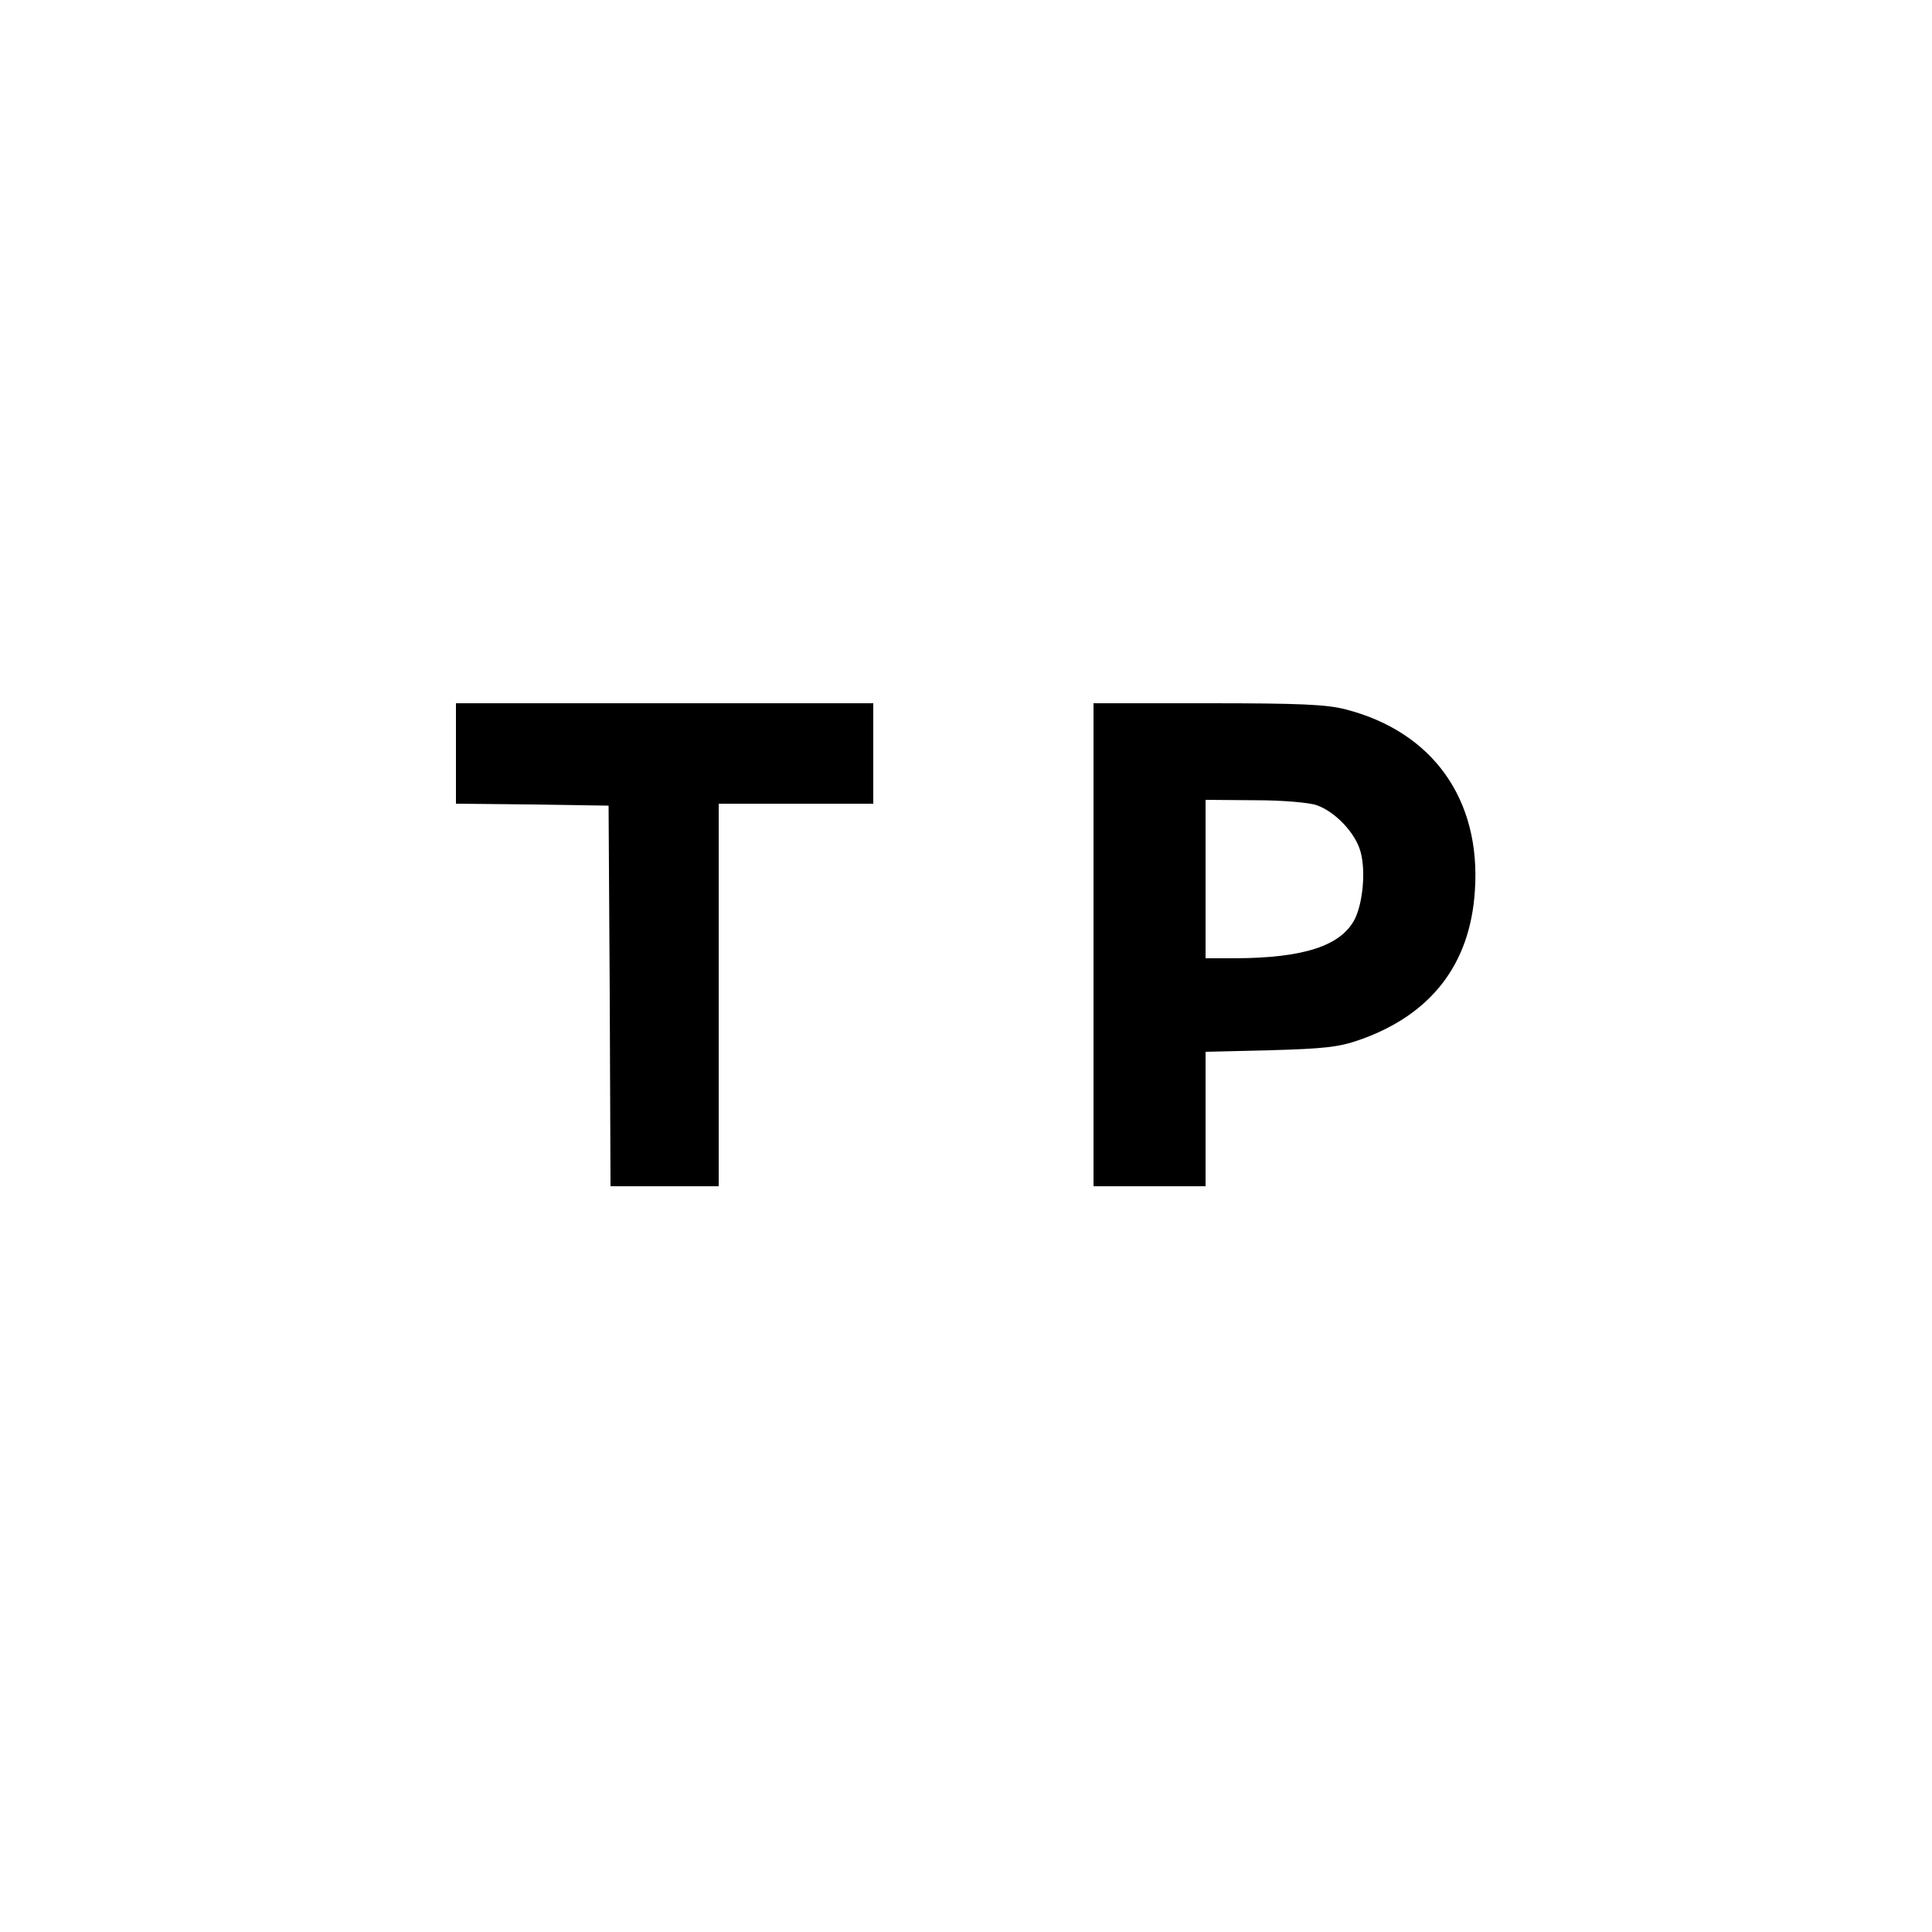
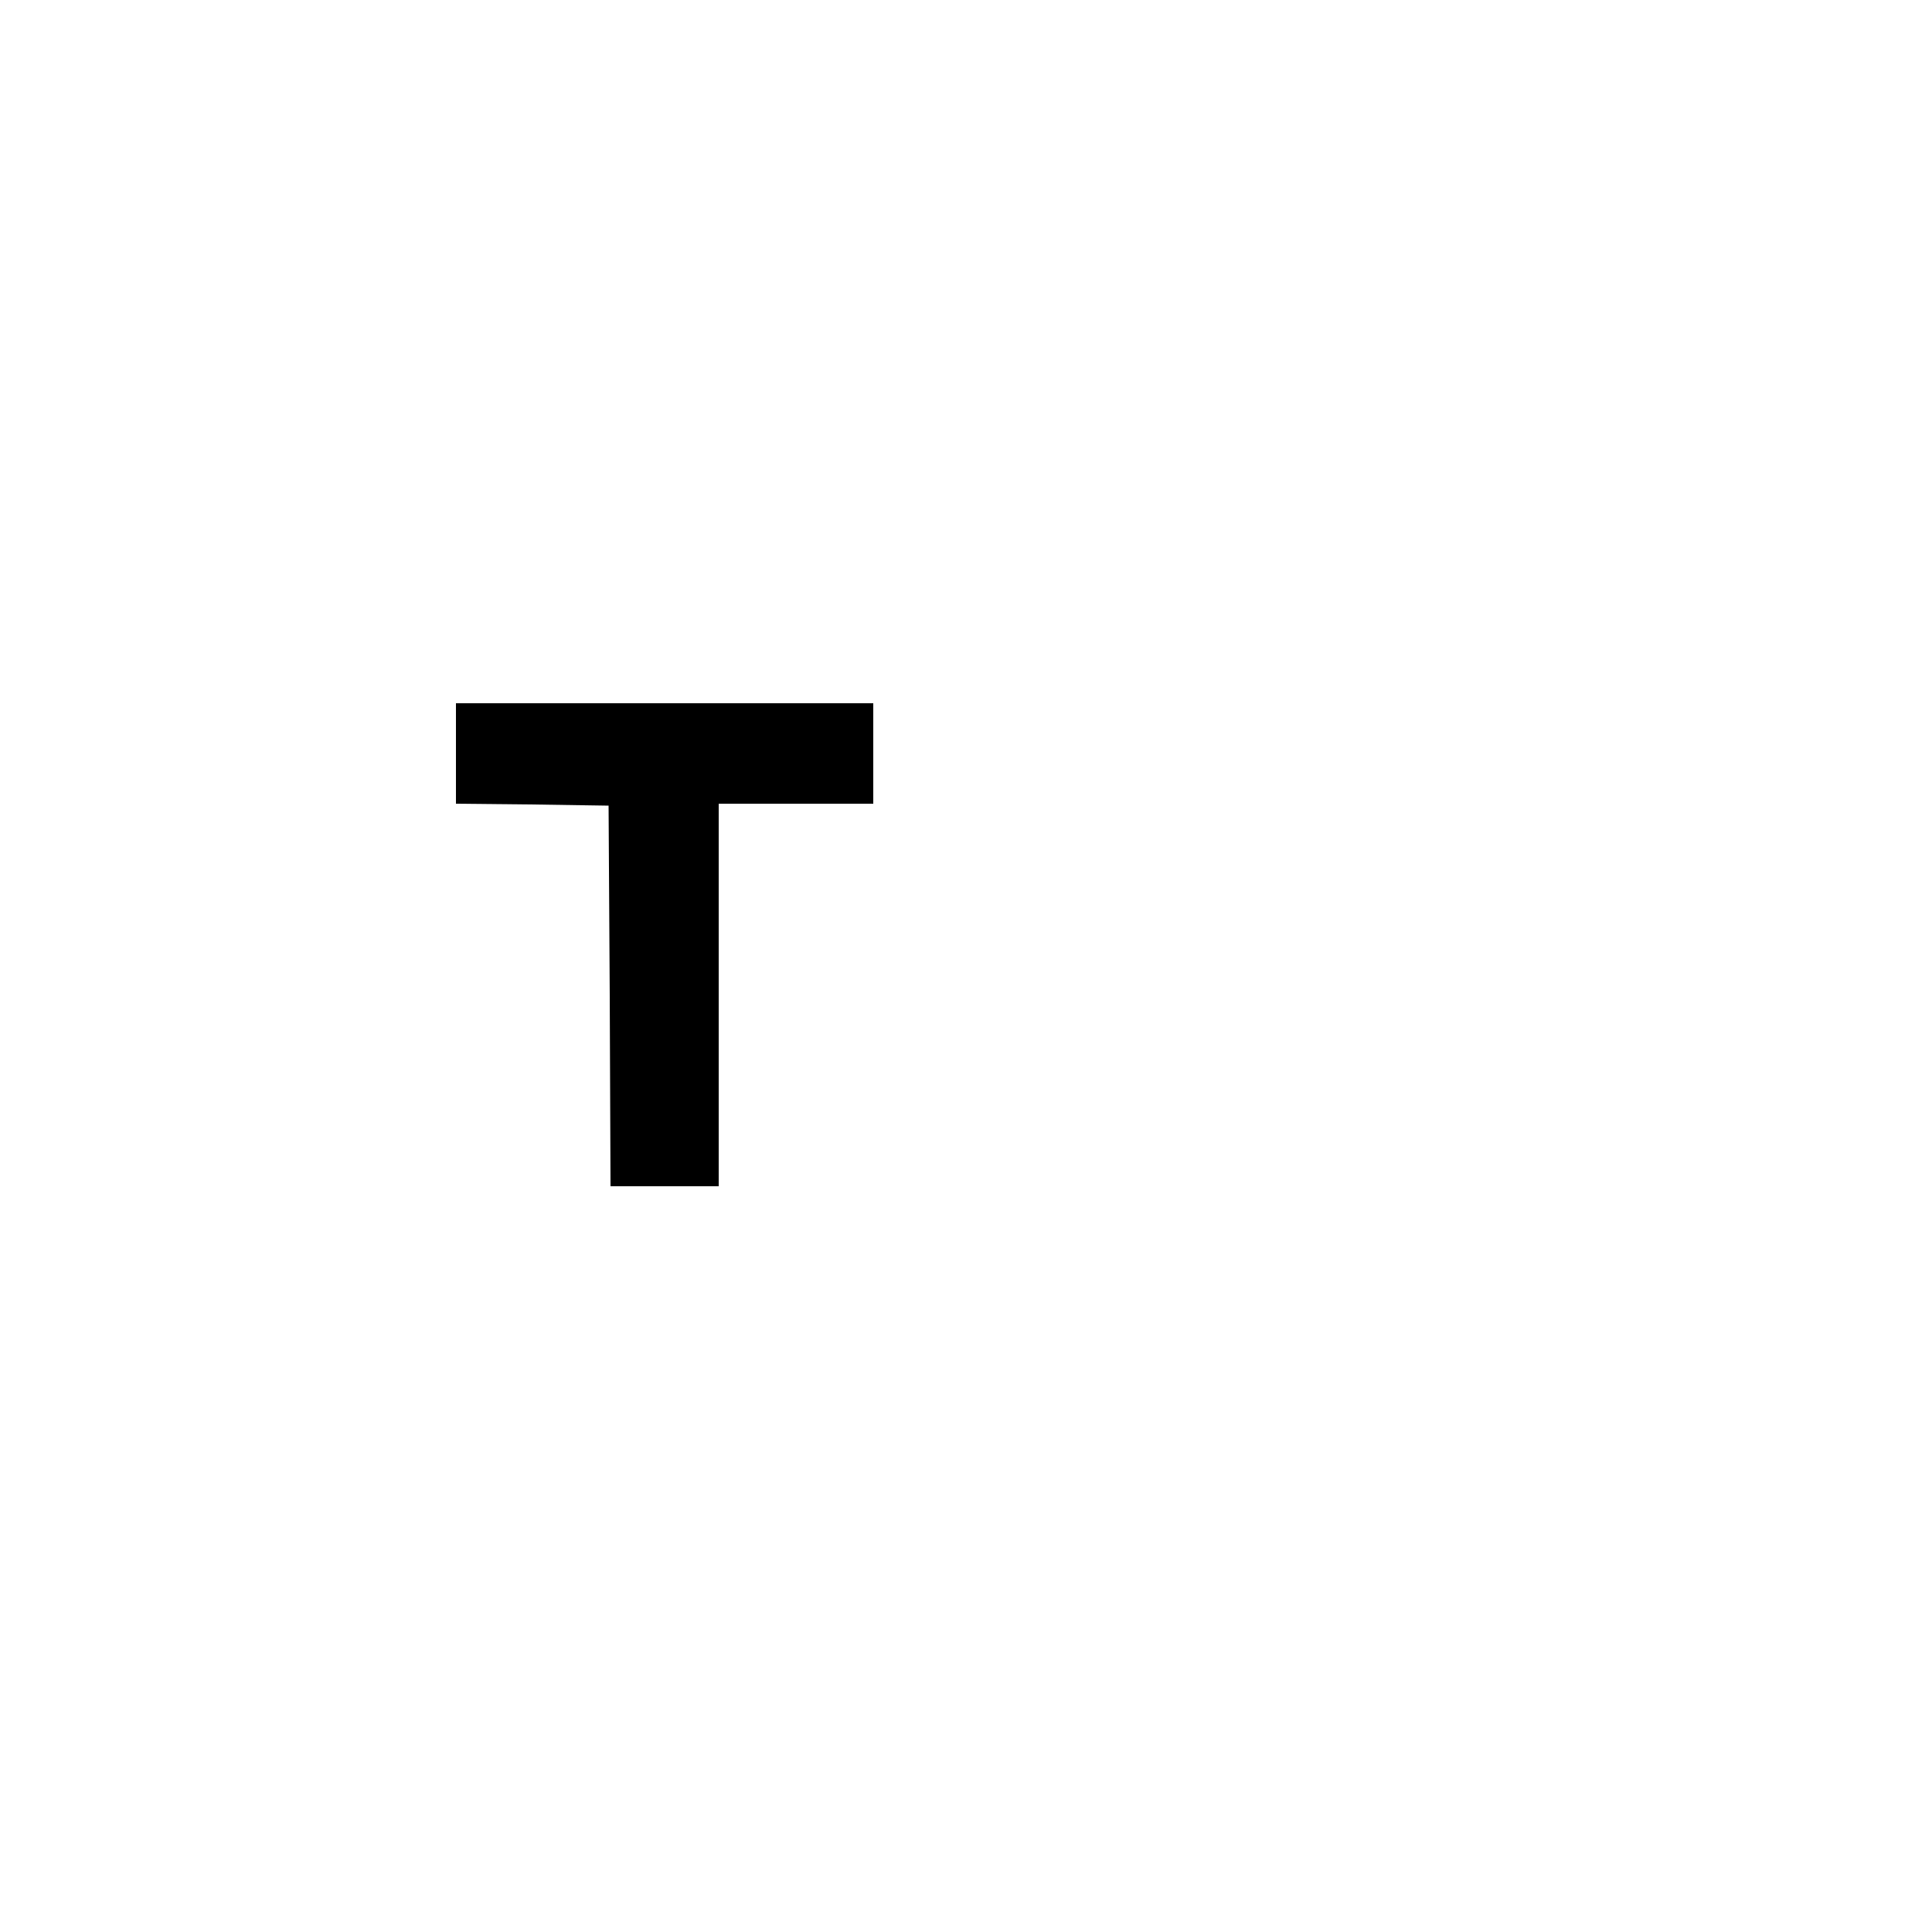
<svg xmlns="http://www.w3.org/2000/svg" version="1.0" width="500pt" height="500pt" viewBox="0 0 500 500" preserveAspectRatio="xMidYMid meet">
  <g transform="translate(0,500) scale(0.1,-0.1)" fill="#000000" stroke="none">
    <path d="M1180 3050 l0 -130 198 -2 197 -3 3 -492 2 -493 140 0 140 0 0 495 0 495 200 0 200 0 0 130 0 130 -540 0 -540 0 0 -130z" />
-     <path d="M2830 2555 l0 -625 145 0 145 0 0 174 0 174 168 4 c140 4 177 8 231 27 185 65 286 196 298 386 16 236 -109 411 -334 469 -49 13 -120 16 -357 16 l-296 0 0 -625z m578 361 c48 -17 100 -72 113 -120 14 -50 6 -133 -15 -175 -36 -69 -132 -100 -308 -101 l-78 0 0 205 0 205 128 -1 c71 0 141 -6 160 -13z" />
  </g>
</svg>